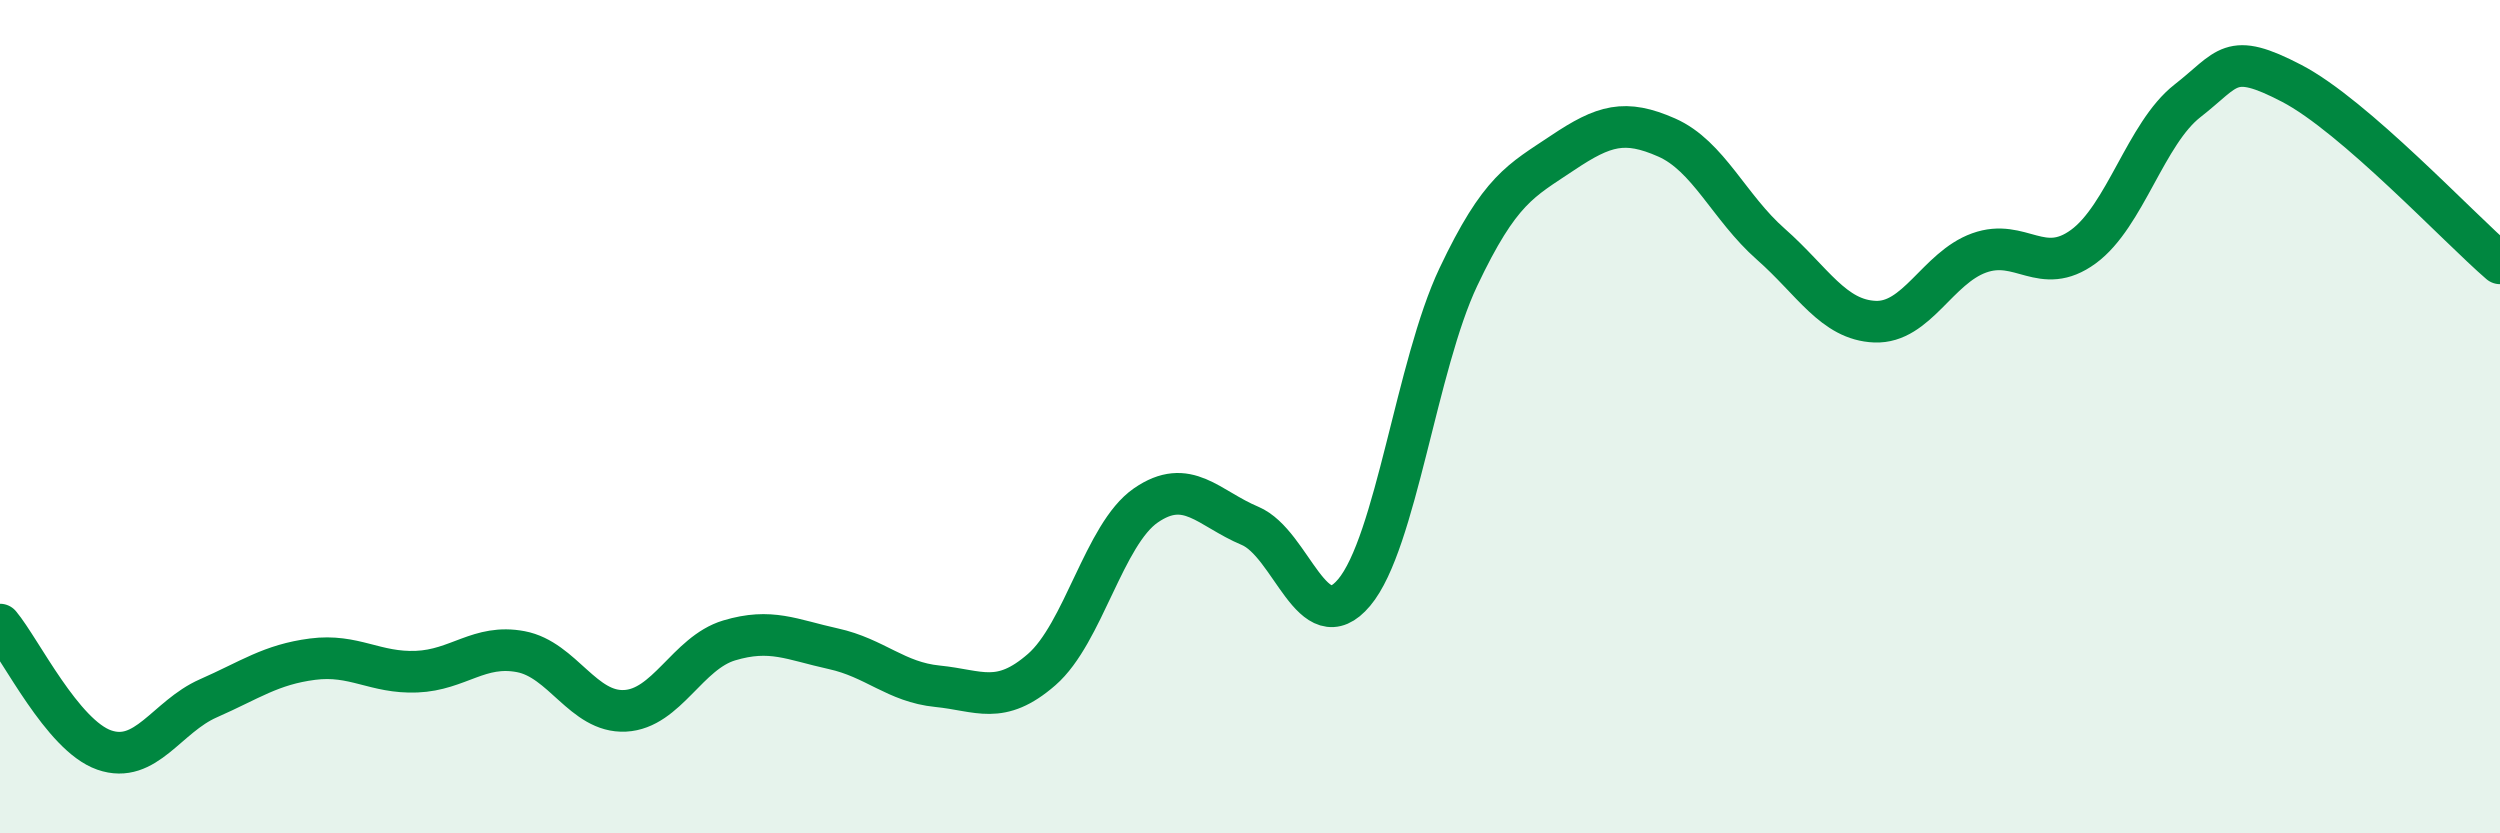
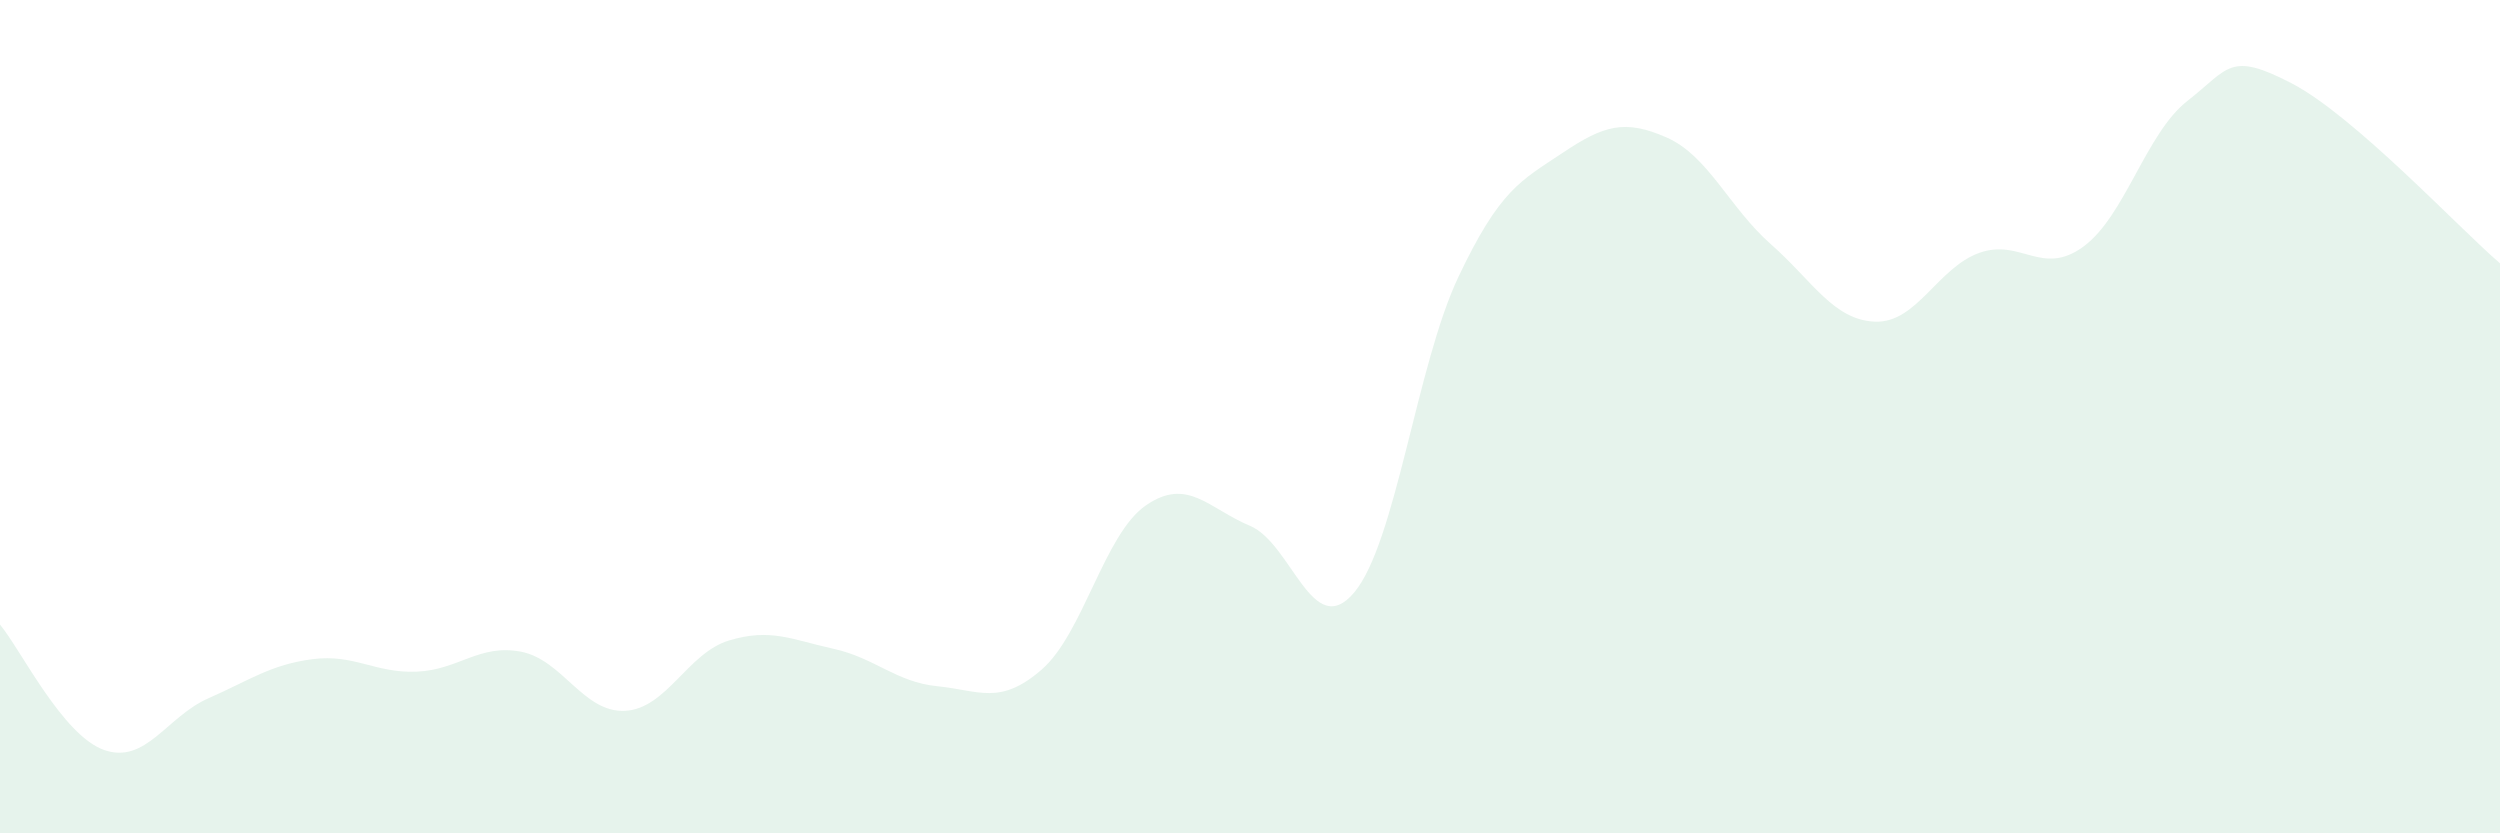
<svg xmlns="http://www.w3.org/2000/svg" width="60" height="20" viewBox="0 0 60 20">
  <path d="M 0,14.99 C 0.5,15.59 1.5,17.65 2.5,18 C 3.5,18.35 4,17.2 5,16.76 C 6,16.32 6.5,15.95 7.5,15.82 C 8.5,15.69 9,16.16 10,16.12 C 11,16.08 11.5,15.45 12.5,15.64 C 13.5,15.83 14,17.11 15,17.06 C 16,17.01 16.5,15.67 17.5,15.37 C 18.5,15.07 19,15.35 20,15.57 C 21,15.79 21.5,16.37 22.5,16.47 C 23.5,16.57 24,16.94 25,16.07 C 26,15.2 26.5,12.82 27.5,12.13 C 28.5,11.44 29,12.2 30,12.62 C 31,13.04 31.5,15.41 32.5,14.22 C 33.5,13.03 34,8.76 35,6.65 C 36,4.54 36.5,4.34 37.5,3.67 C 38.5,3 39,2.86 40,3.3 C 41,3.74 41.5,4.98 42.5,5.86 C 43.5,6.74 44,7.68 45,7.72 C 46,7.76 46.5,6.43 47.5,6.07 C 48.5,5.71 49,6.65 50,5.92 C 51,5.19 51.5,3.2 52.5,2.42 C 53.5,1.64 53.5,1.22 55,2 C 56.5,2.78 59,5.46 60,6.32L60 20L0 20Z" fill="#008740" opacity="0.1" stroke-linecap="round" stroke-linejoin="round" />
-   <path d="M 0,14.99 C 0.5,15.59 1.5,17.65 2.5,18 C 3.5,18.35 4,17.2 5,16.76 C 6,16.32 6.5,15.95 7.5,15.82 C 8.5,15.69 9,16.16 10,16.12 C 11,16.08 11.5,15.45 12.5,15.64 C 13.5,15.83 14,17.11 15,17.06 C 16,17.01 16.5,15.67 17.5,15.37 C 18.5,15.07 19,15.35 20,15.57 C 21,15.79 21.5,16.37 22.5,16.47 C 23.5,16.57 24,16.94 25,16.07 C 26,15.2 26.5,12.82 27.5,12.13 C 28.5,11.44 29,12.2 30,12.62 C 31,13.04 31.5,15.41 32.5,14.22 C 33.5,13.03 34,8.76 35,6.65 C 36,4.54 36.5,4.34 37.5,3.67 C 38.5,3 39,2.86 40,3.3 C 41,3.74 41.5,4.98 42.5,5.86 C 43.5,6.74 44,7.68 45,7.72 C 46,7.76 46.5,6.43 47.5,6.07 C 48.5,5.71 49,6.65 50,5.92 C 51,5.19 51.5,3.2 52.5,2.42 C 53.5,1.64 53.5,1.22 55,2 C 56.5,2.78 59,5.46 60,6.32" stroke="#008740" stroke-width="1" fill="none" stroke-linecap="round" stroke-linejoin="round" />
</svg>